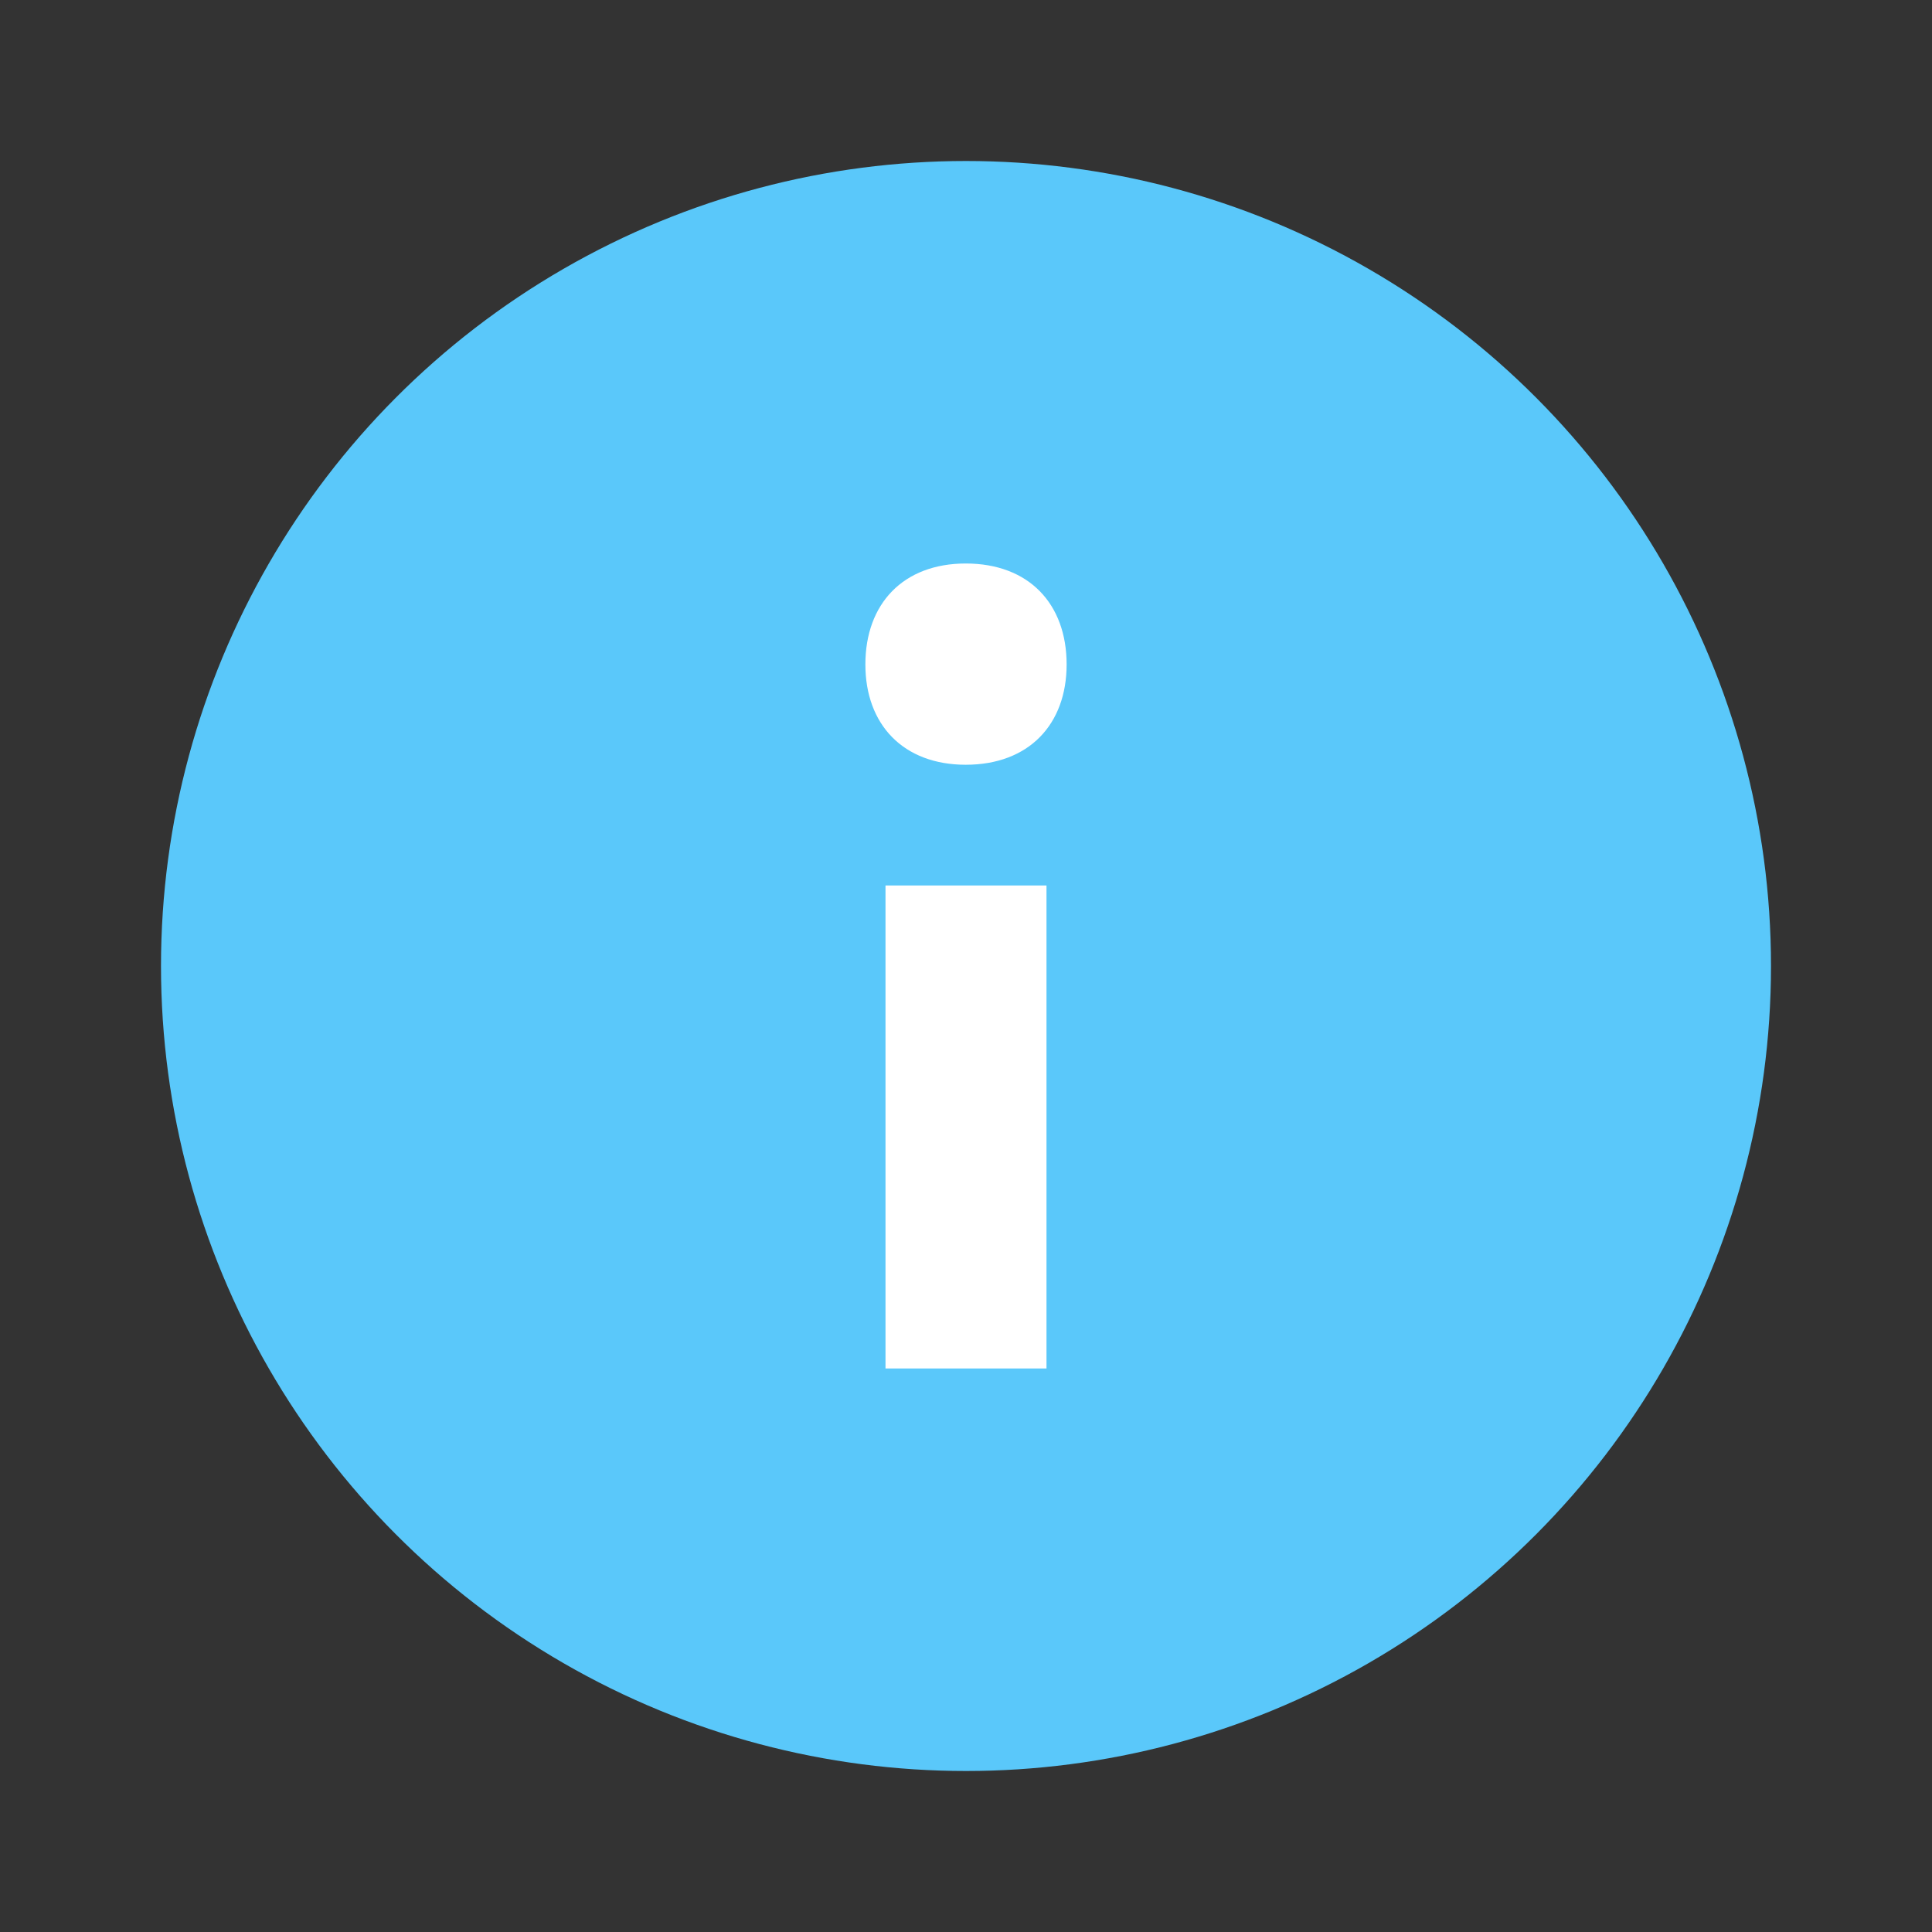
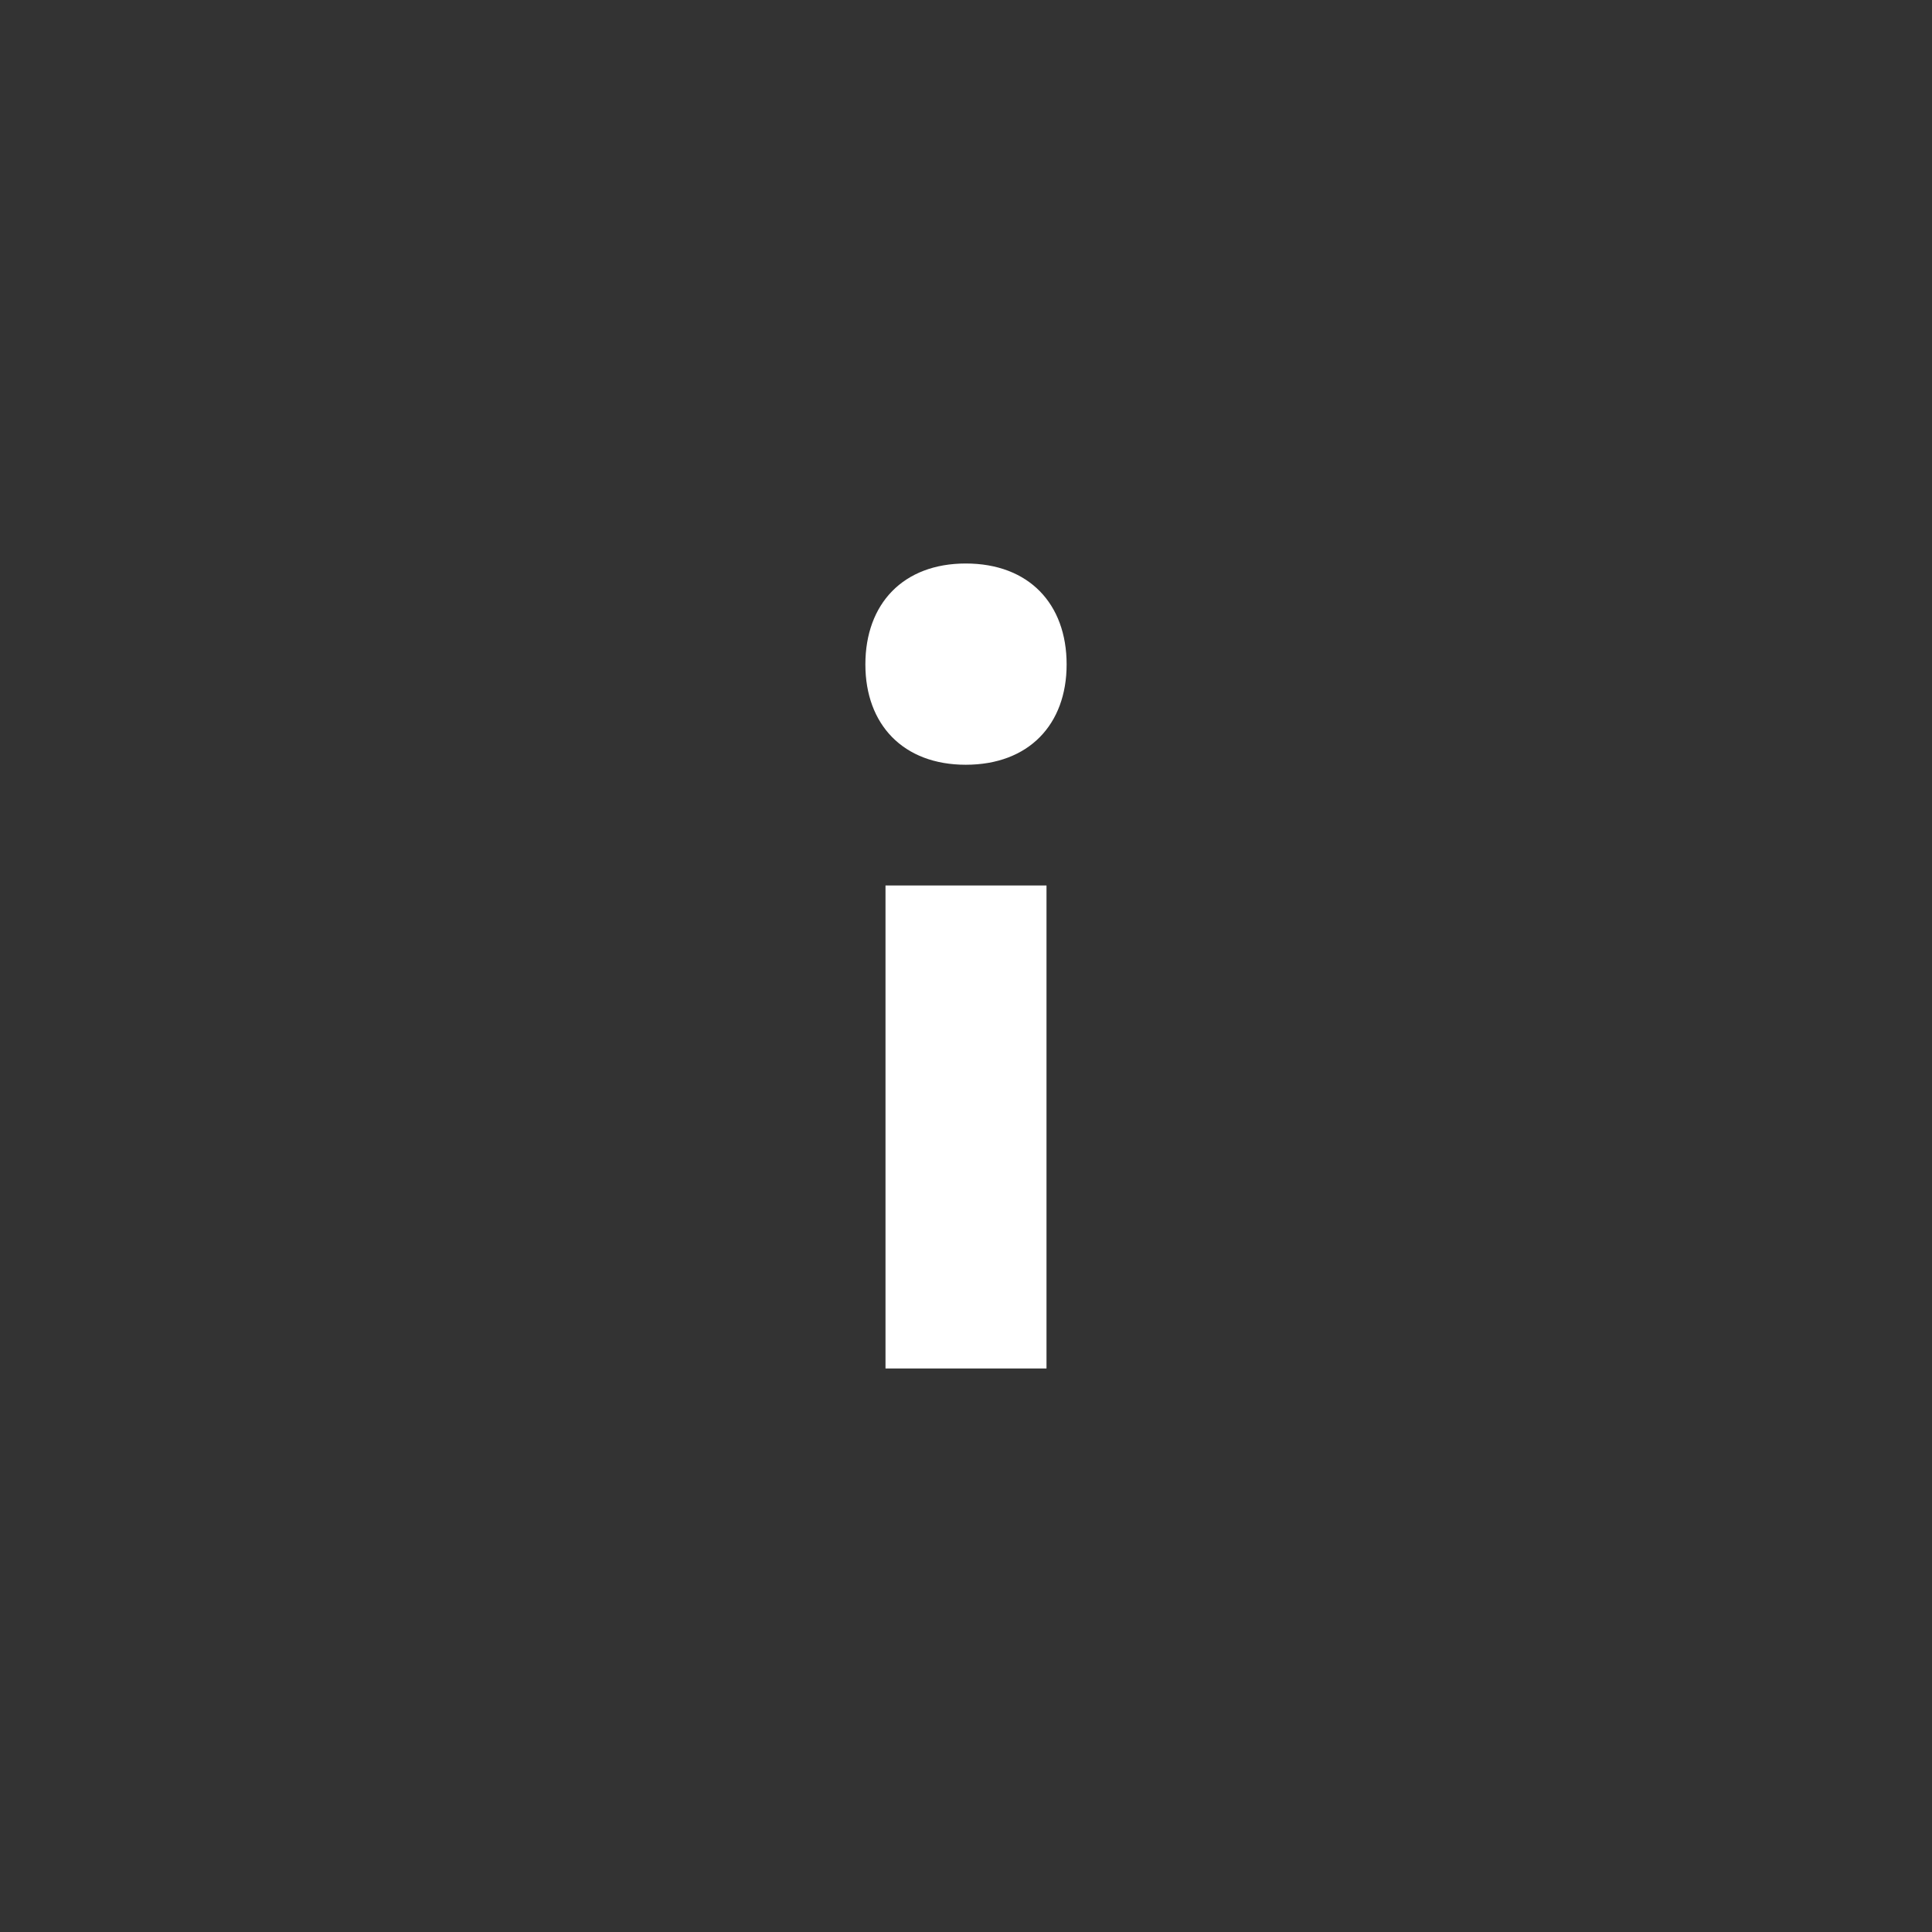
<svg xmlns="http://www.w3.org/2000/svg" width="24" height="24" viewBox="0 0 24 24">
  <rect x="0" y="0" width="24" height="24" fill="#333333" stroke="none" />
  <g fill="none" fill-rule="evenodd">
-     <circle cx="12" cy="12" r="10" fill="#5AC8FA" />
    <path fill="#FFF" d="M11 17h2v-6h-2v6zm.997-7.5c.783 0 1.253-.5 1.253-1.246C13.25 7.5 12.78 7 11.997 7c-.777 0-1.247.5-1.247 1.254 0 .746.47 1.246 1.247 1.246z" />
  </g>
</svg>